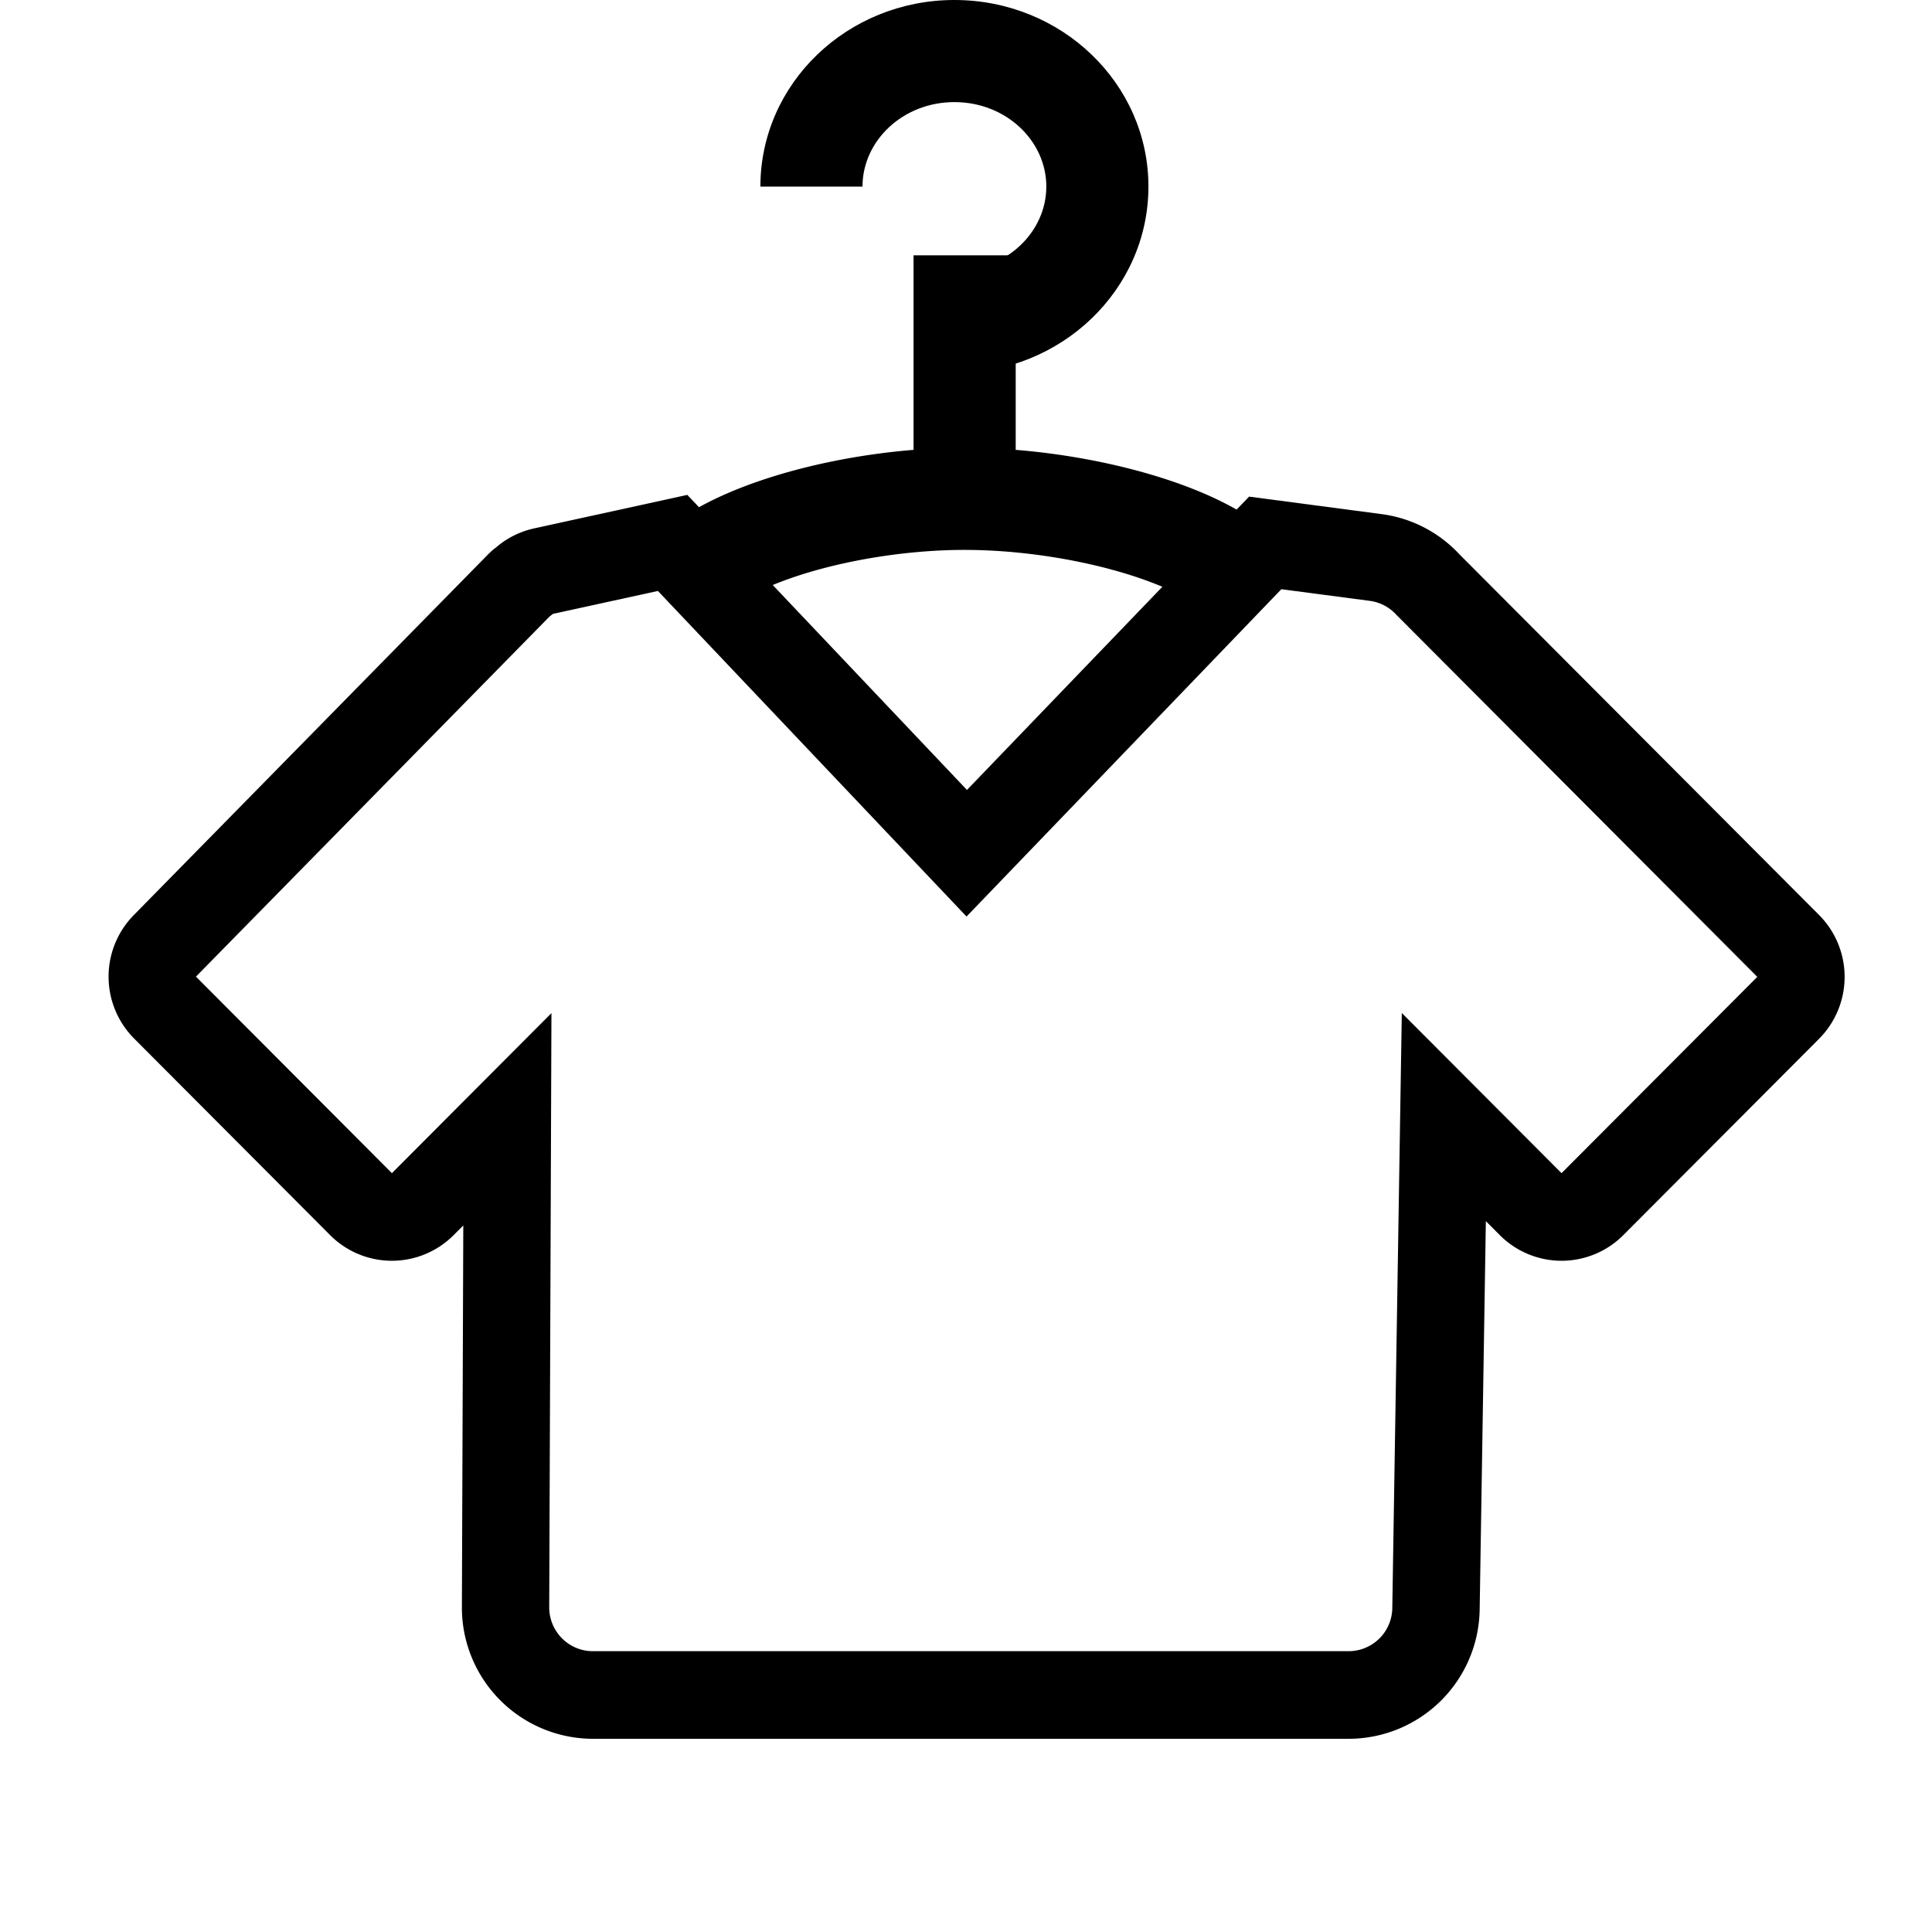
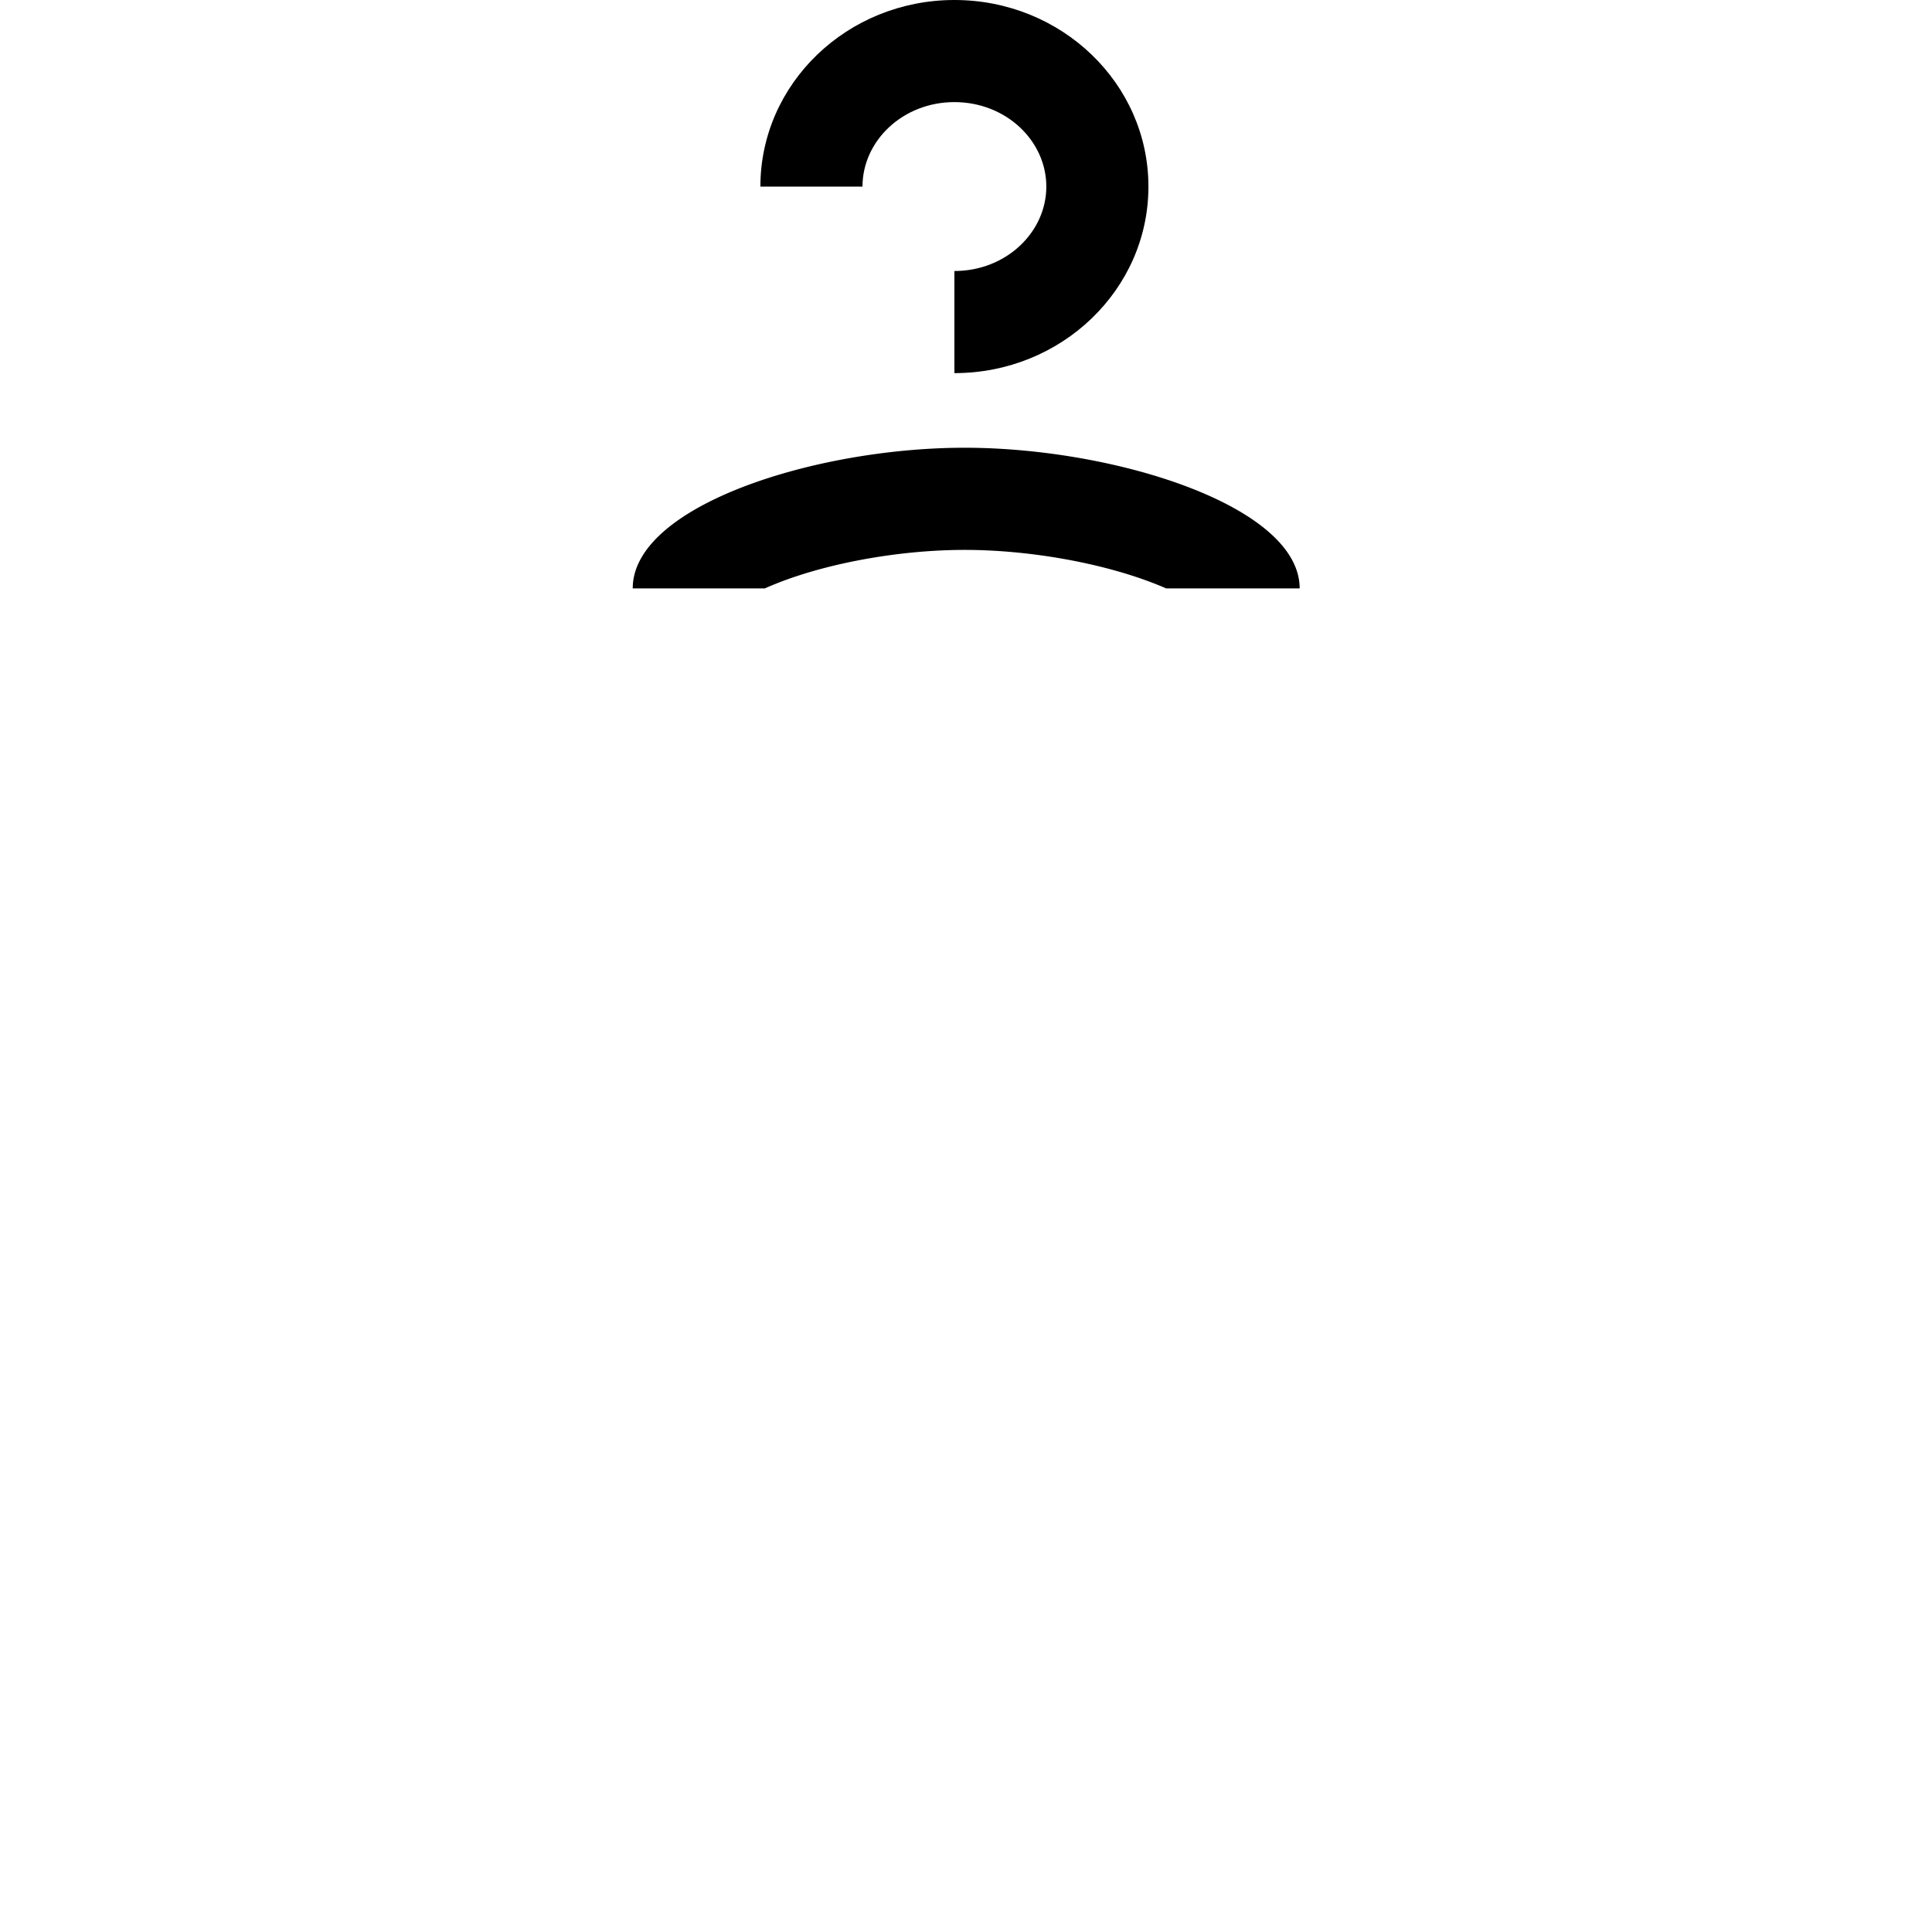
<svg xmlns="http://www.w3.org/2000/svg" viewBox="0 0 40 40" id="waescheservice">
  <g>
    <path d="M15.743 3.863h2.114c0-.947.834-1.749 1.903-1.749 1.07 0 1.903.802 1.903 1.749 0 .946-.834 1.748-1.903 1.748v2.114c2.219 0 4.017-1.73 4.017-3.862C23.777 1.729 21.98 0 19.76 0c-2.219 0-4.017 1.73-4.017 3.863z" />
-     <path d="M18.914 5.286h2.115v5.285h-2.115z" />
    <path d="M13.1 12.182c0-1.706 3.765-2.912 6.871-2.912 3.106 0 6.937 1.206 6.937 2.912h-2.764a6.406 6.406 0 00-.295-.12c-1.091-.418-2.568-.677-3.878-.677-1.305 0-2.764.257-3.837.673a7.009 7.009 0 00-.299.124H13.1zm0 0c0-1.706 3.765-2.912 6.871-2.912 3.106 0 6.937 1.206 6.937 2.912h-2.764a6.406 6.406 0 00-.295-.12c-1.091-.418-2.568-.677-3.878-.677-1.305 0-2.764.257-3.837.673a7.009 7.009 0 00-.299.124H13.1z" />
-     <path d="M13.621 12.235l-2.173.475-.07.054-7.321 7.456 4.057 4.069 3.303-3.313-.008 2.2-.038 10.103c0 .5.405.907.904.907h15.647a.905.905 0 00.904-.893l.197-12.32 3.307 3.316 4.053-4.064-7.473-7.496a.899.899 0 00-.551-.289l-1.83-.241-6.518 6.777-6.39-6.741zm17.014 21.087A2.716 2.716 0 0127.922 36H12.275a2.717 2.717 0 01-2.712-2.724l.029-7.904-.2.2a1.805 1.805 0 01-2.557 0l-4.057-4.069a1.817 1.817 0 01-.01-2.555l7.321-7.454c.075-.076.155-.145.171-.151.228-.2.503-.339.803-.404l3.167-.693 5.79 6.109 5.841-6.073 2.734.361a2.672 2.672 0 011.623.836l7.443 7.464a1.817 1.817 0 010 2.565l-4.052 4.064a1.805 1.805 0 01-2.557 0l-.289-.29-.128 8.041z" />
  </g>
</svg>